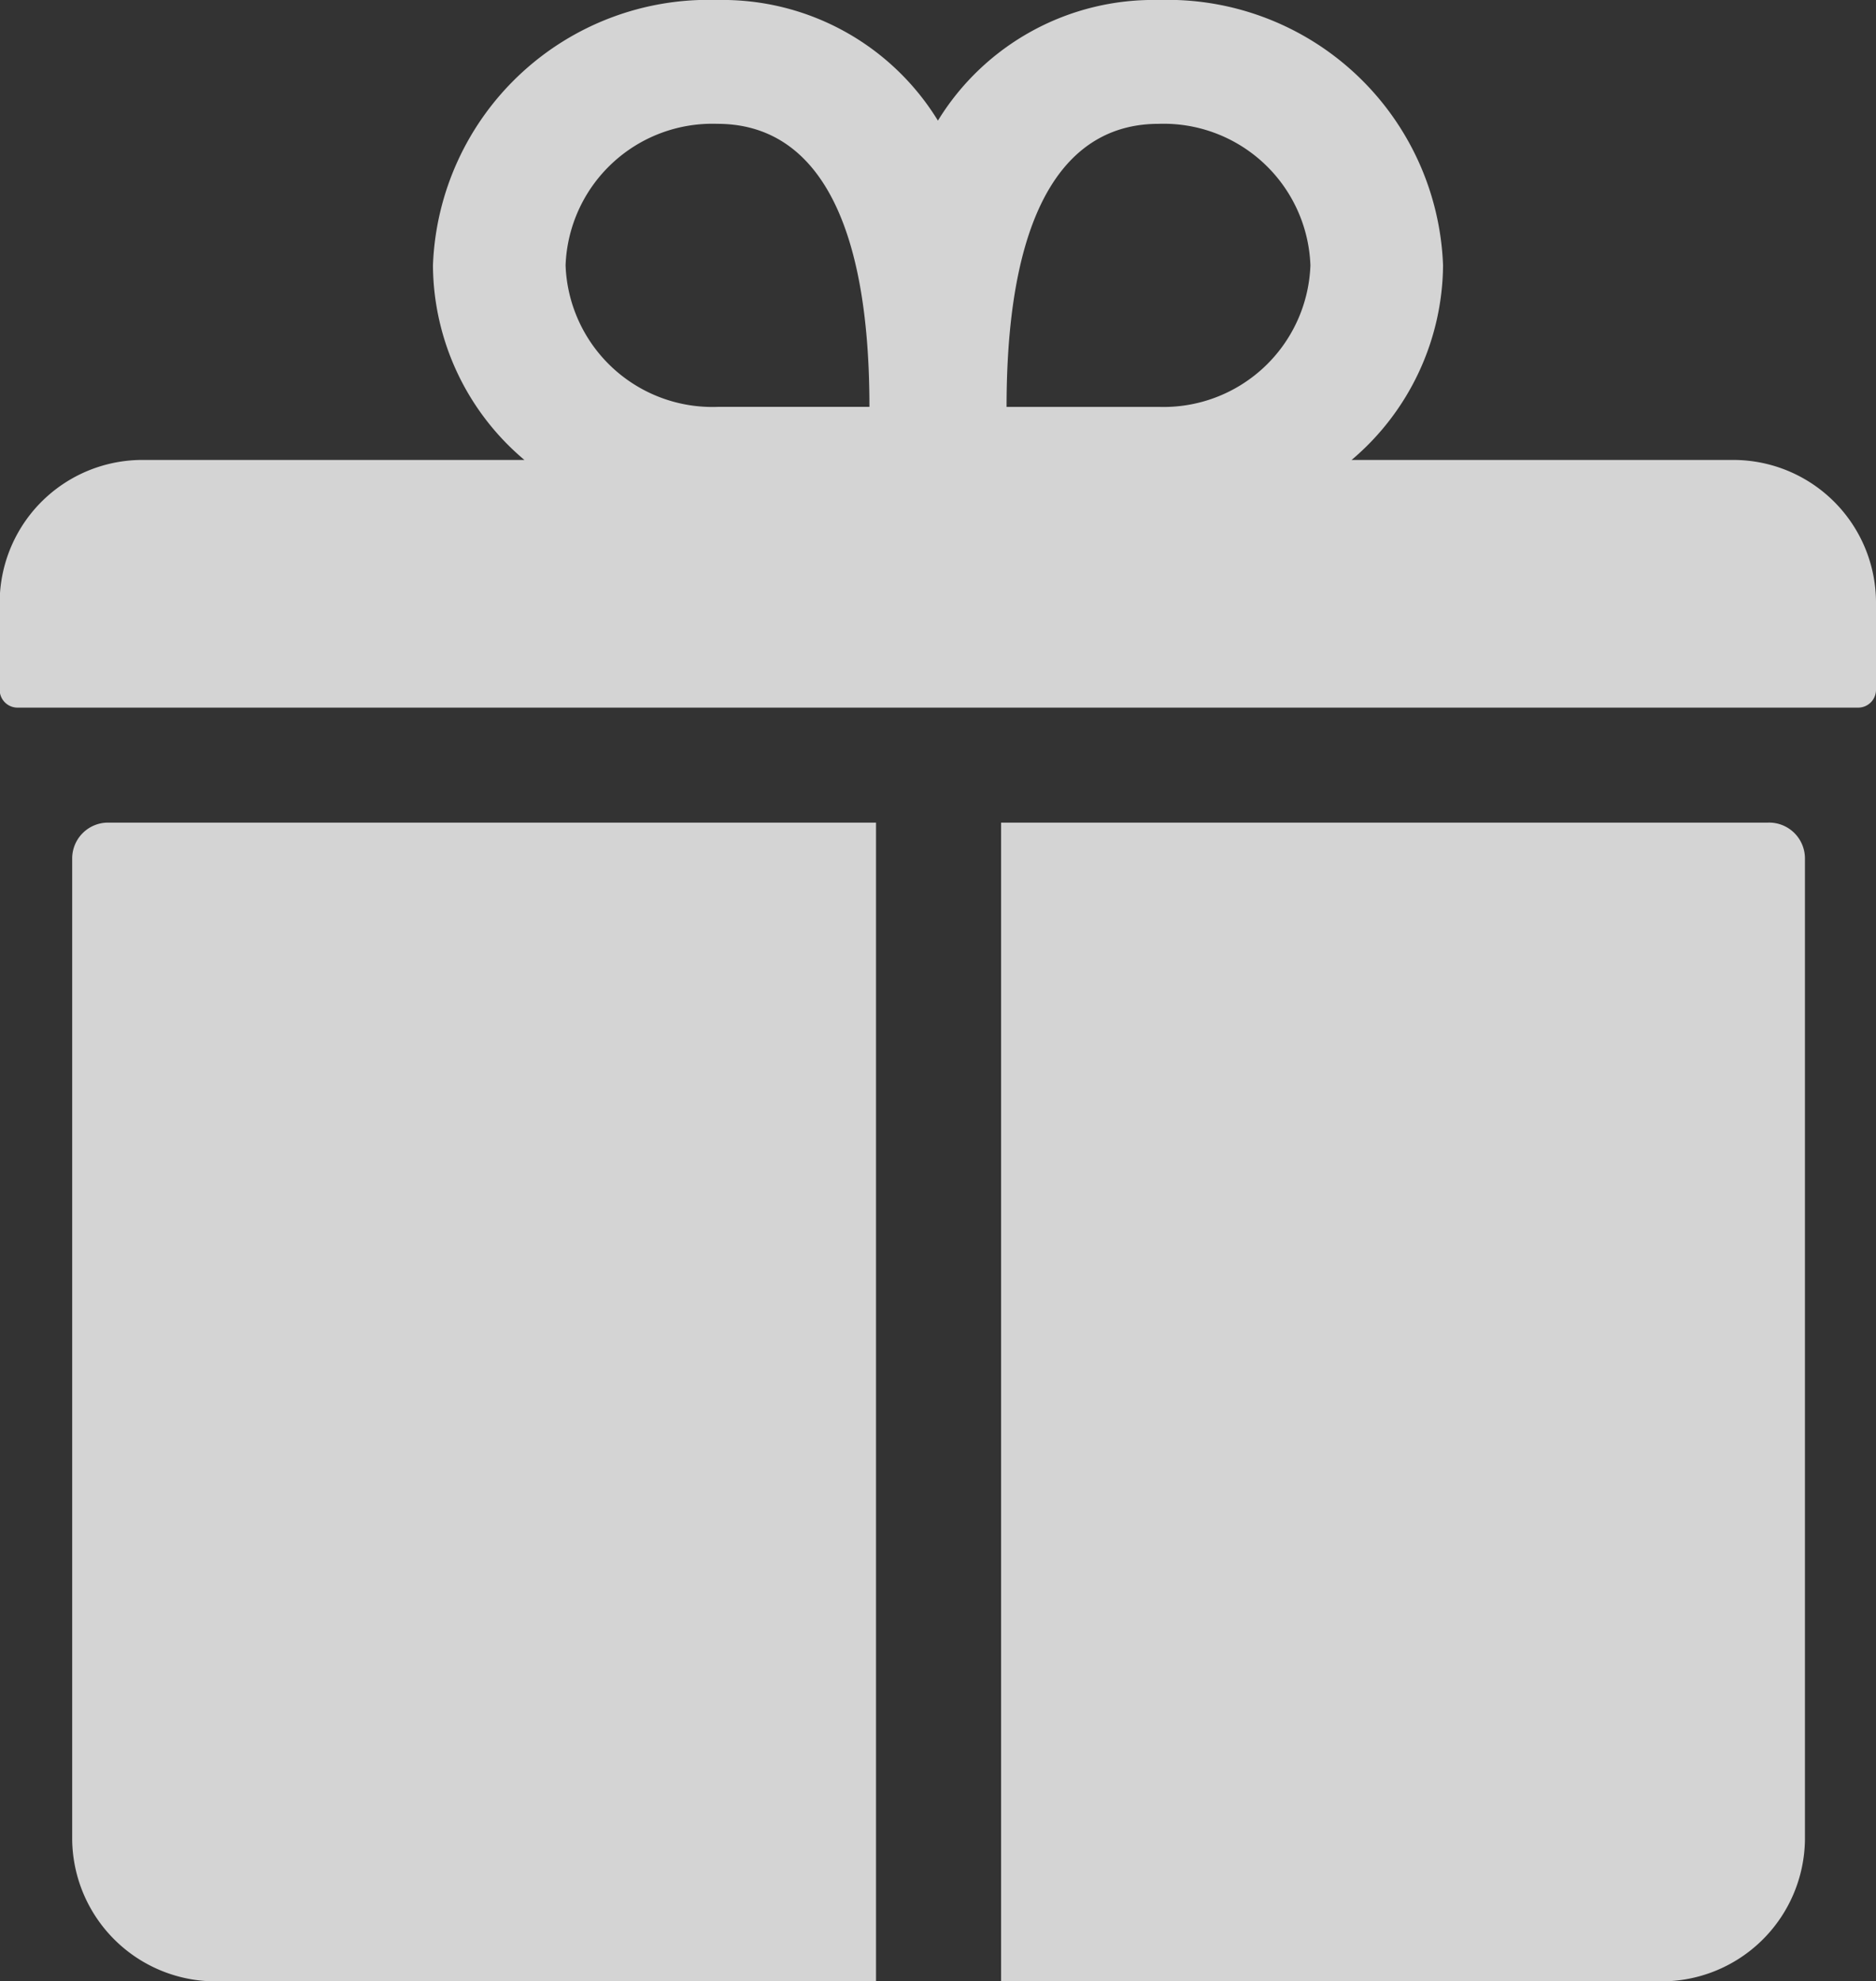
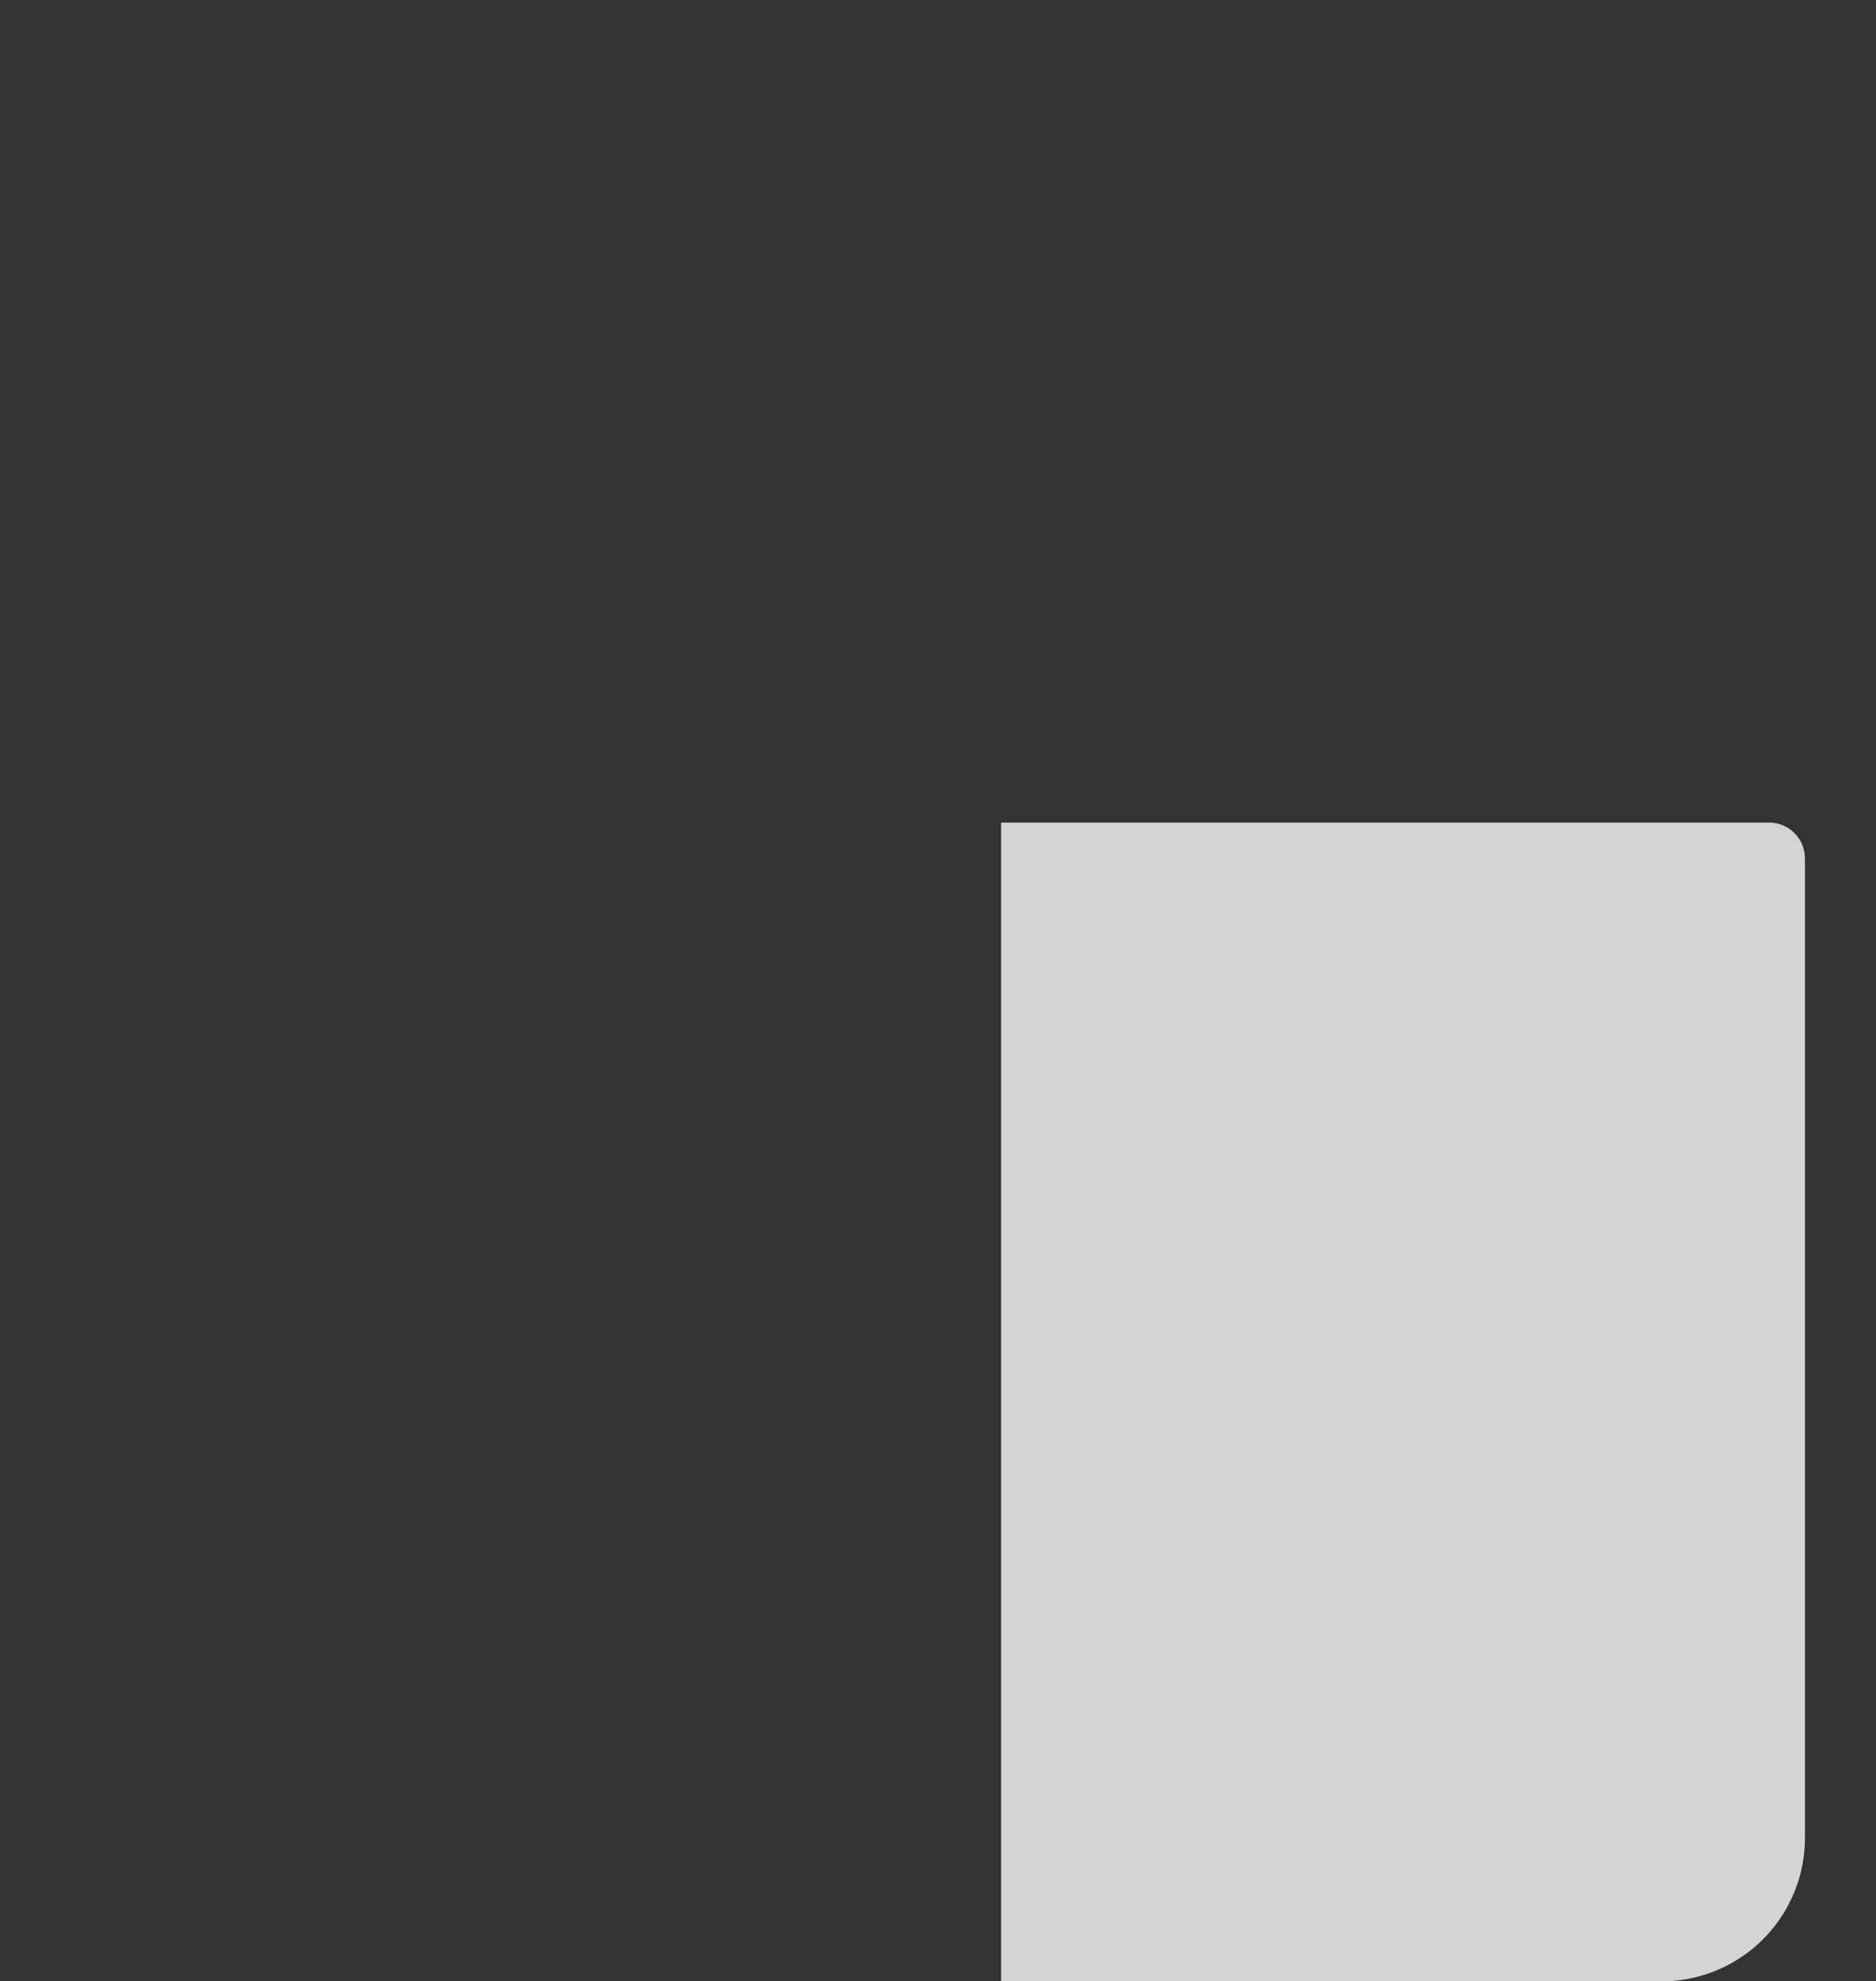
<svg xmlns="http://www.w3.org/2000/svg" id="Icon_ionic-ios-gift" data-name="Icon ionic-ios-gift" width="11.669" height="12.32" viewBox="0 0 11.669 12.32">
  <rect x="0" y="0" width="11.669" height="12.32" fill="#333333" stroke="none" />
  <defs>
    <style>.cls-1{fill:rgba(242,242,242,.84)}</style>
  </defs>
-   <path id="Tracé_906" data-name="Tracé 906" class="cls-1" d="M14.146 5.11h-2.364a1.6 1.6 0 0 0 .569-1.21 1.715 1.715 0 0 0-1.77-1.65A1.572 1.572 0 0 0 9.209 3a1.572 1.572 0 0 0-1.371-.75 1.715 1.715 0 0 0-1.77 1.65 1.593 1.593 0 0 0 .569 1.21H4.273a.888.888 0 0 0-.9.88v.55a.111.111 0 0 0 .112.11h11.447a.111.111 0 0 0 .112-.11v-.55a.888.888 0 0 0-.898-.88zm-3.565-2.09a.914.914 0 0 1 .945.88.914.914 0 0 1-.945.88h-.945c0-1.32.423-1.76.945-1.76zm-2.743 0c.522 0 .945.44.945 1.76h-.945a.914.914 0 0 1-.945-.88.914.914 0 0 1 .945-.88z" transform="translate(-3.375 -2.25)" />
-   <path id="Tracé_907" data-name="Tracé 907" class="cls-1" d="M4.5 15.548v6.105a.892.892 0 0 0 .9.88h4.1v-7.205H4.724a.223.223 0 0 0-.224.22z" transform="translate(-4.051 -10.213)" />
  <path id="Tracé_908" data-name="Tracé 908" class="cls-1" d="M23.753 15.328h-4.769v7.205h4.1a.892.892 0 0 0 .9-.88v-6.105a.223.223 0 0 0-.231-.22z" transform="translate(-12.757 -10.213)" />
</svg>